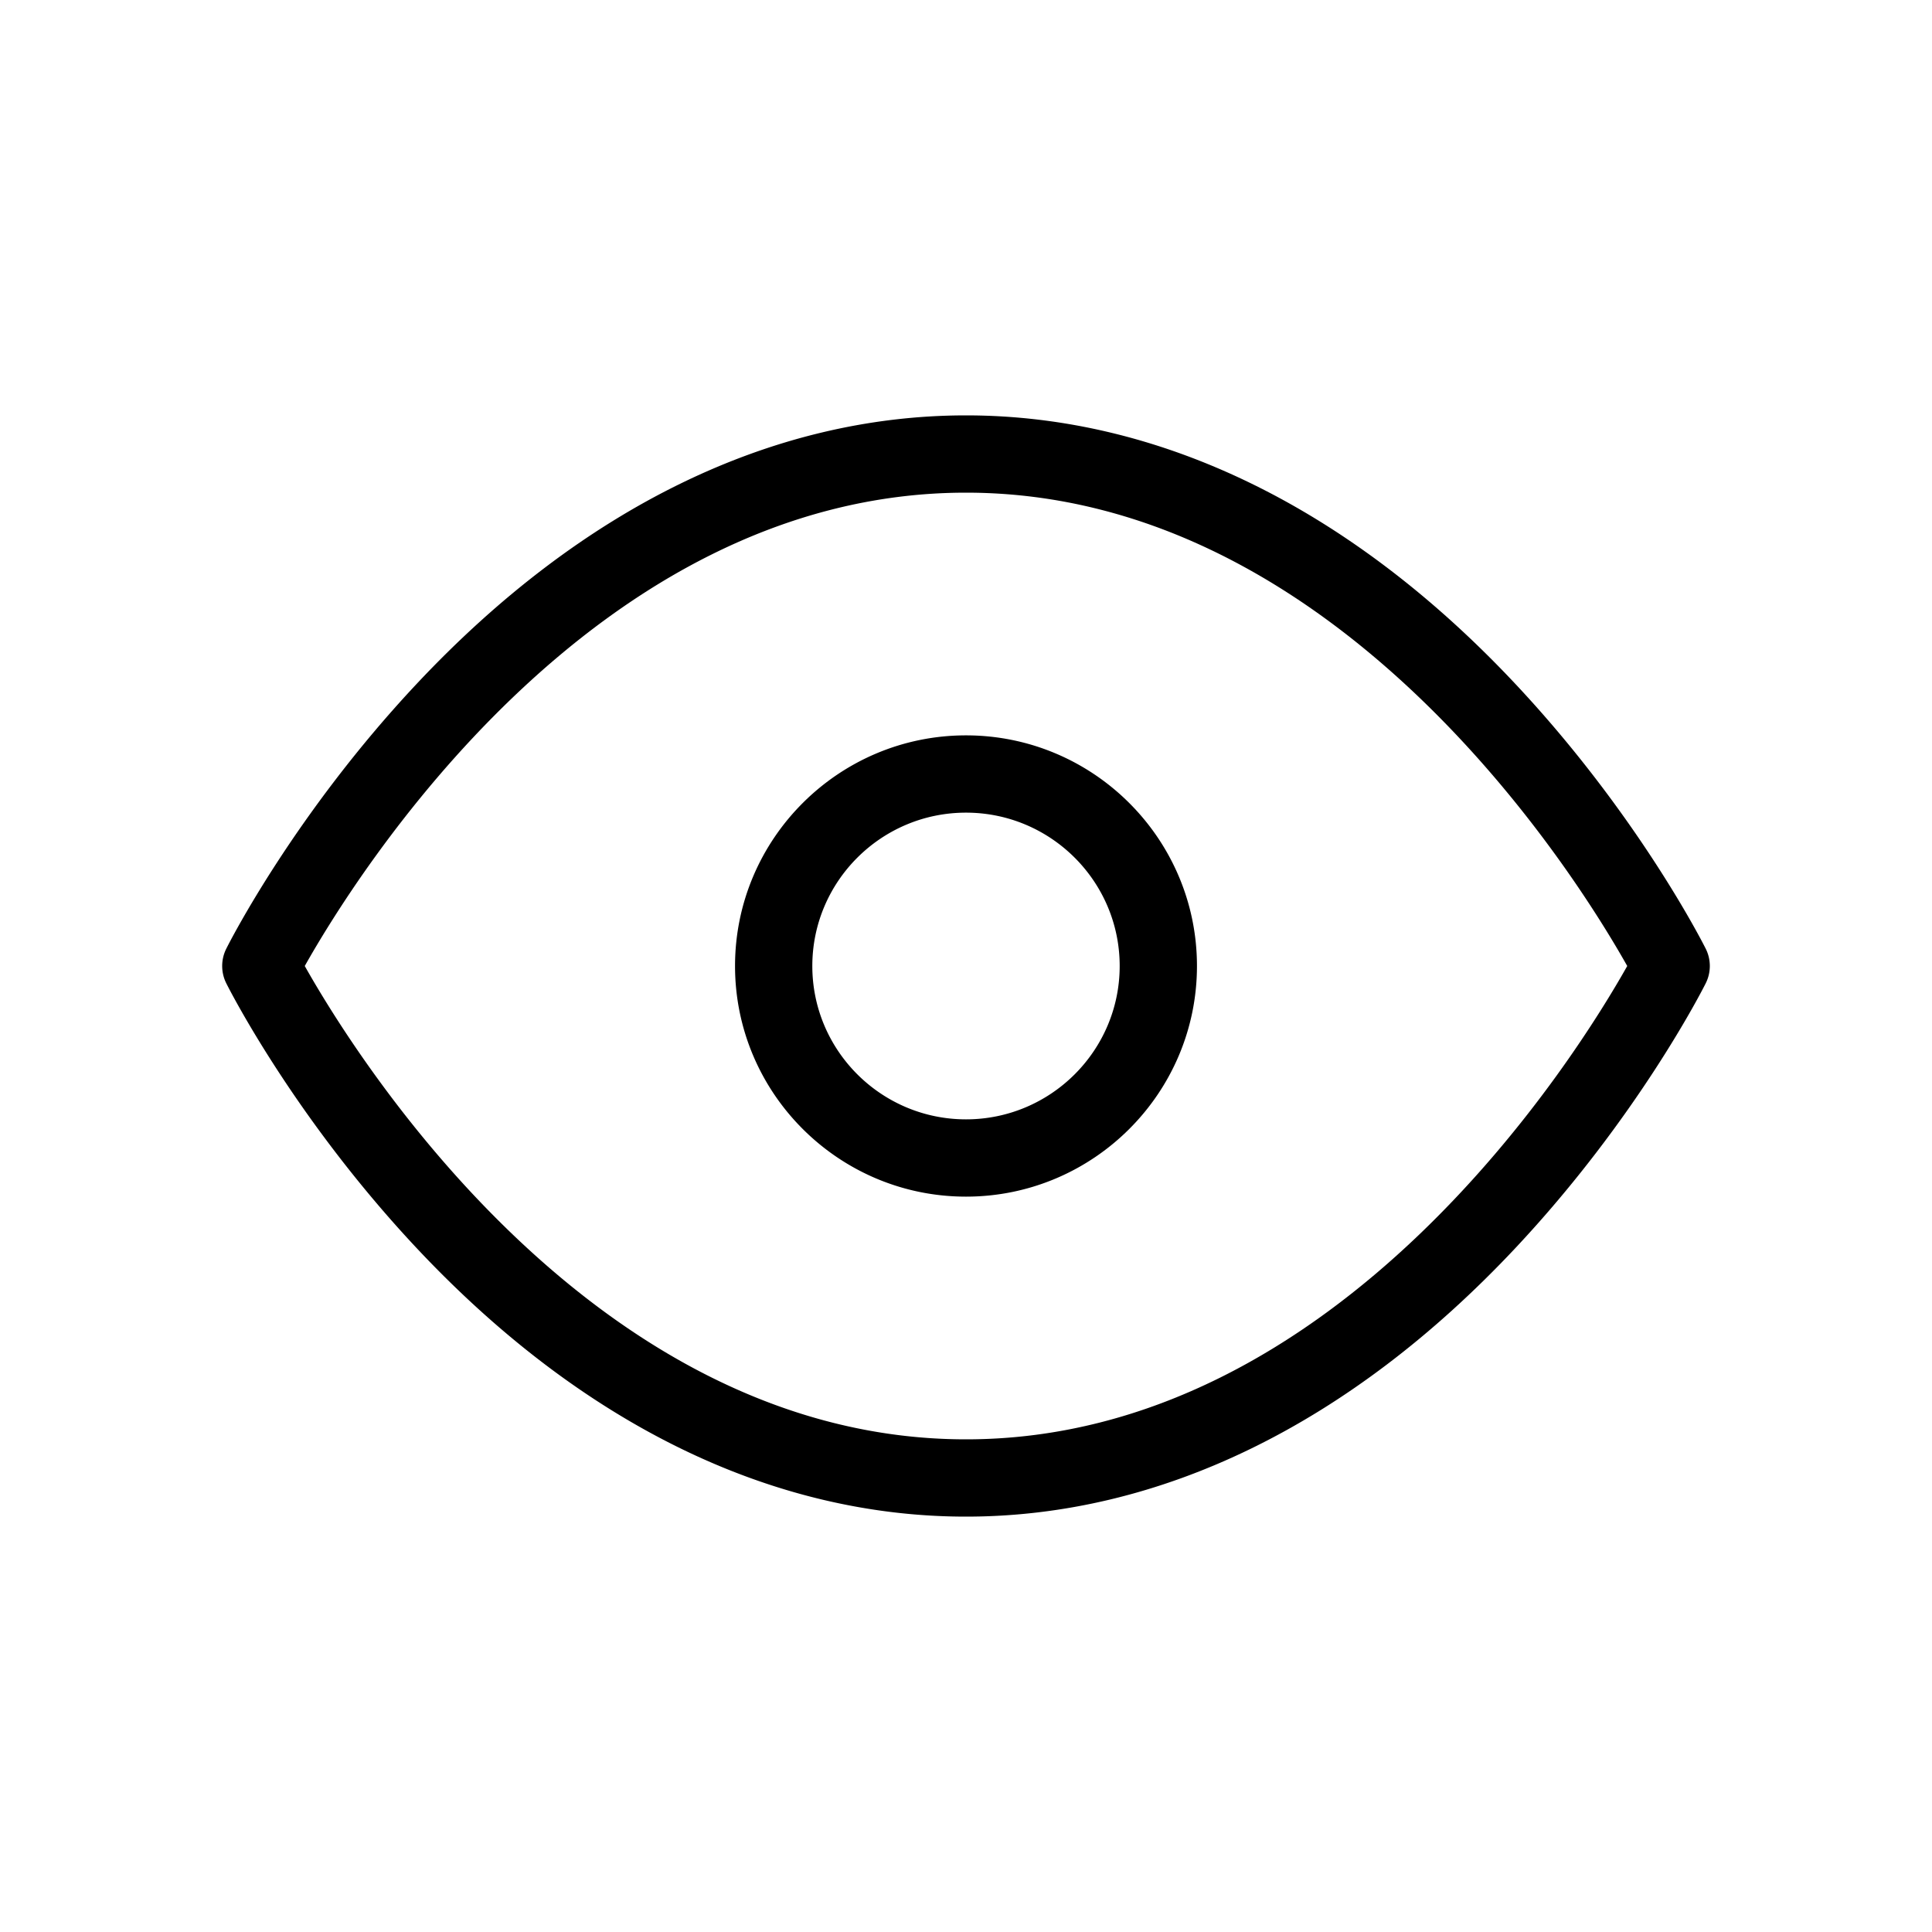
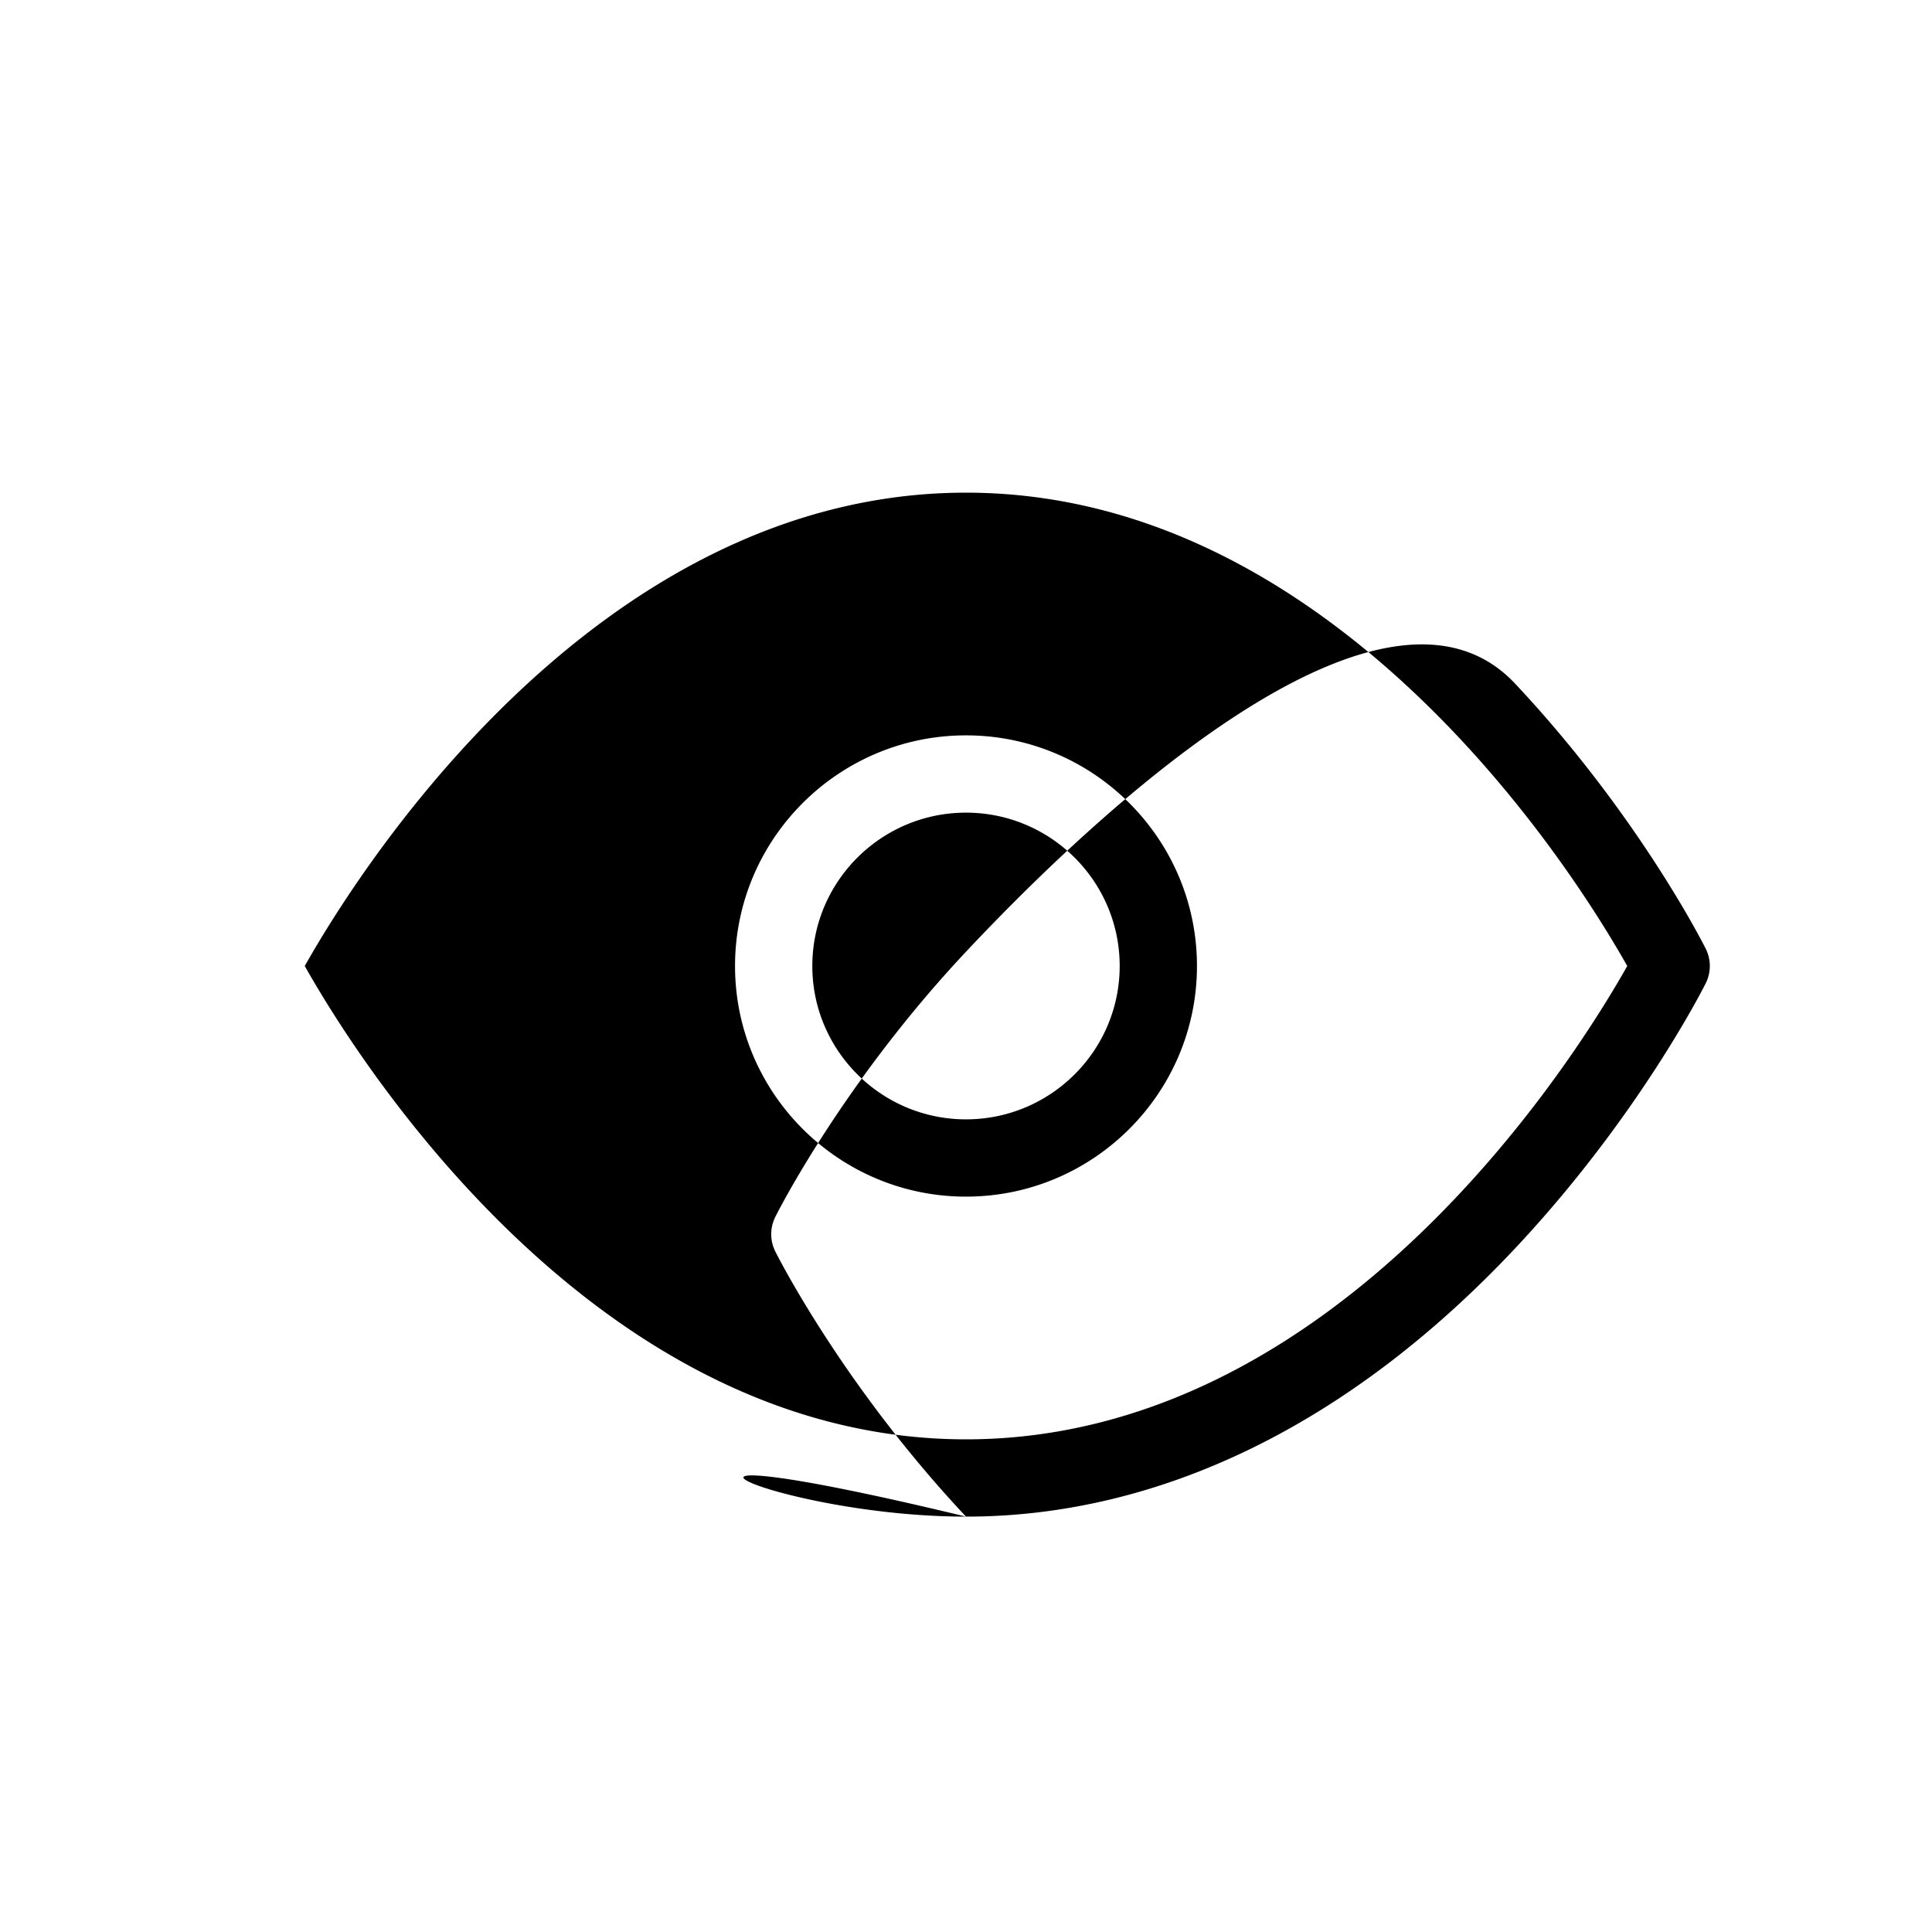
<svg xmlns="http://www.w3.org/2000/svg" width="200" height="200" data-bbox="23 43 153.999 114" data-type="shape">
-   <path d="M176.576 98.209c-.281-.562-7.043-13.928-19.74-27.447C139.78 52.6 120.126 43 100 43s-39.78 9.6-56.836 27.762c-12.697 13.52-19.459 26.885-19.74 27.447a3.997 3.997 0 0 0 0 3.582c.281.562 7.043 13.928 19.74 27.447C60.22 147.4 79.874 157 100 157s39.78-9.6 56.836-27.762c12.697-13.52 19.459-26.885 19.74-27.447a3.997 3.997 0 0 0 0-3.582zM100 149c-38.686 0-63.371-39.97-68.451-49 5.08-9.03 29.765-49 68.451-49 38.689 0 63.374 39.976 68.451 49-5.08 9.03-29.765 49-68.451 49zm0-72.875c-13.184 0-23.909 10.71-23.909 23.875S86.816 123.875 100 123.875s23.909-10.71 23.909-23.875S113.184 76.125 100 76.125zm0 39.75c-8.772 0-15.909-7.121-15.909-15.875S91.228 84.125 100 84.125s15.909 7.121 15.909 15.875-7.137 15.875-15.909 15.875z" />
+   <path d="M176.576 98.209c-.281-.562-7.043-13.928-19.74-27.447s-39.78 9.6-56.836 27.762c-12.697 13.52-19.459 26.885-19.74 27.447a3.997 3.997 0 0 0 0 3.582c.281.562 7.043 13.928 19.74 27.447C60.22 147.4 79.874 157 100 157s39.78-9.6 56.836-27.762c12.697-13.52 19.459-26.885 19.74-27.447a3.997 3.997 0 0 0 0-3.582zM100 149c-38.686 0-63.371-39.97-68.451-49 5.08-9.03 29.765-49 68.451-49 38.689 0 63.374 39.976 68.451 49-5.08 9.03-29.765 49-68.451 49zm0-72.875c-13.184 0-23.909 10.71-23.909 23.875S86.816 123.875 100 123.875s23.909-10.71 23.909-23.875S113.184 76.125 100 76.125zm0 39.75c-8.772 0-15.909-7.121-15.909-15.875S91.228 84.125 100 84.125s15.909 7.121 15.909 15.875-7.137 15.875-15.909 15.875z" />
</svg>